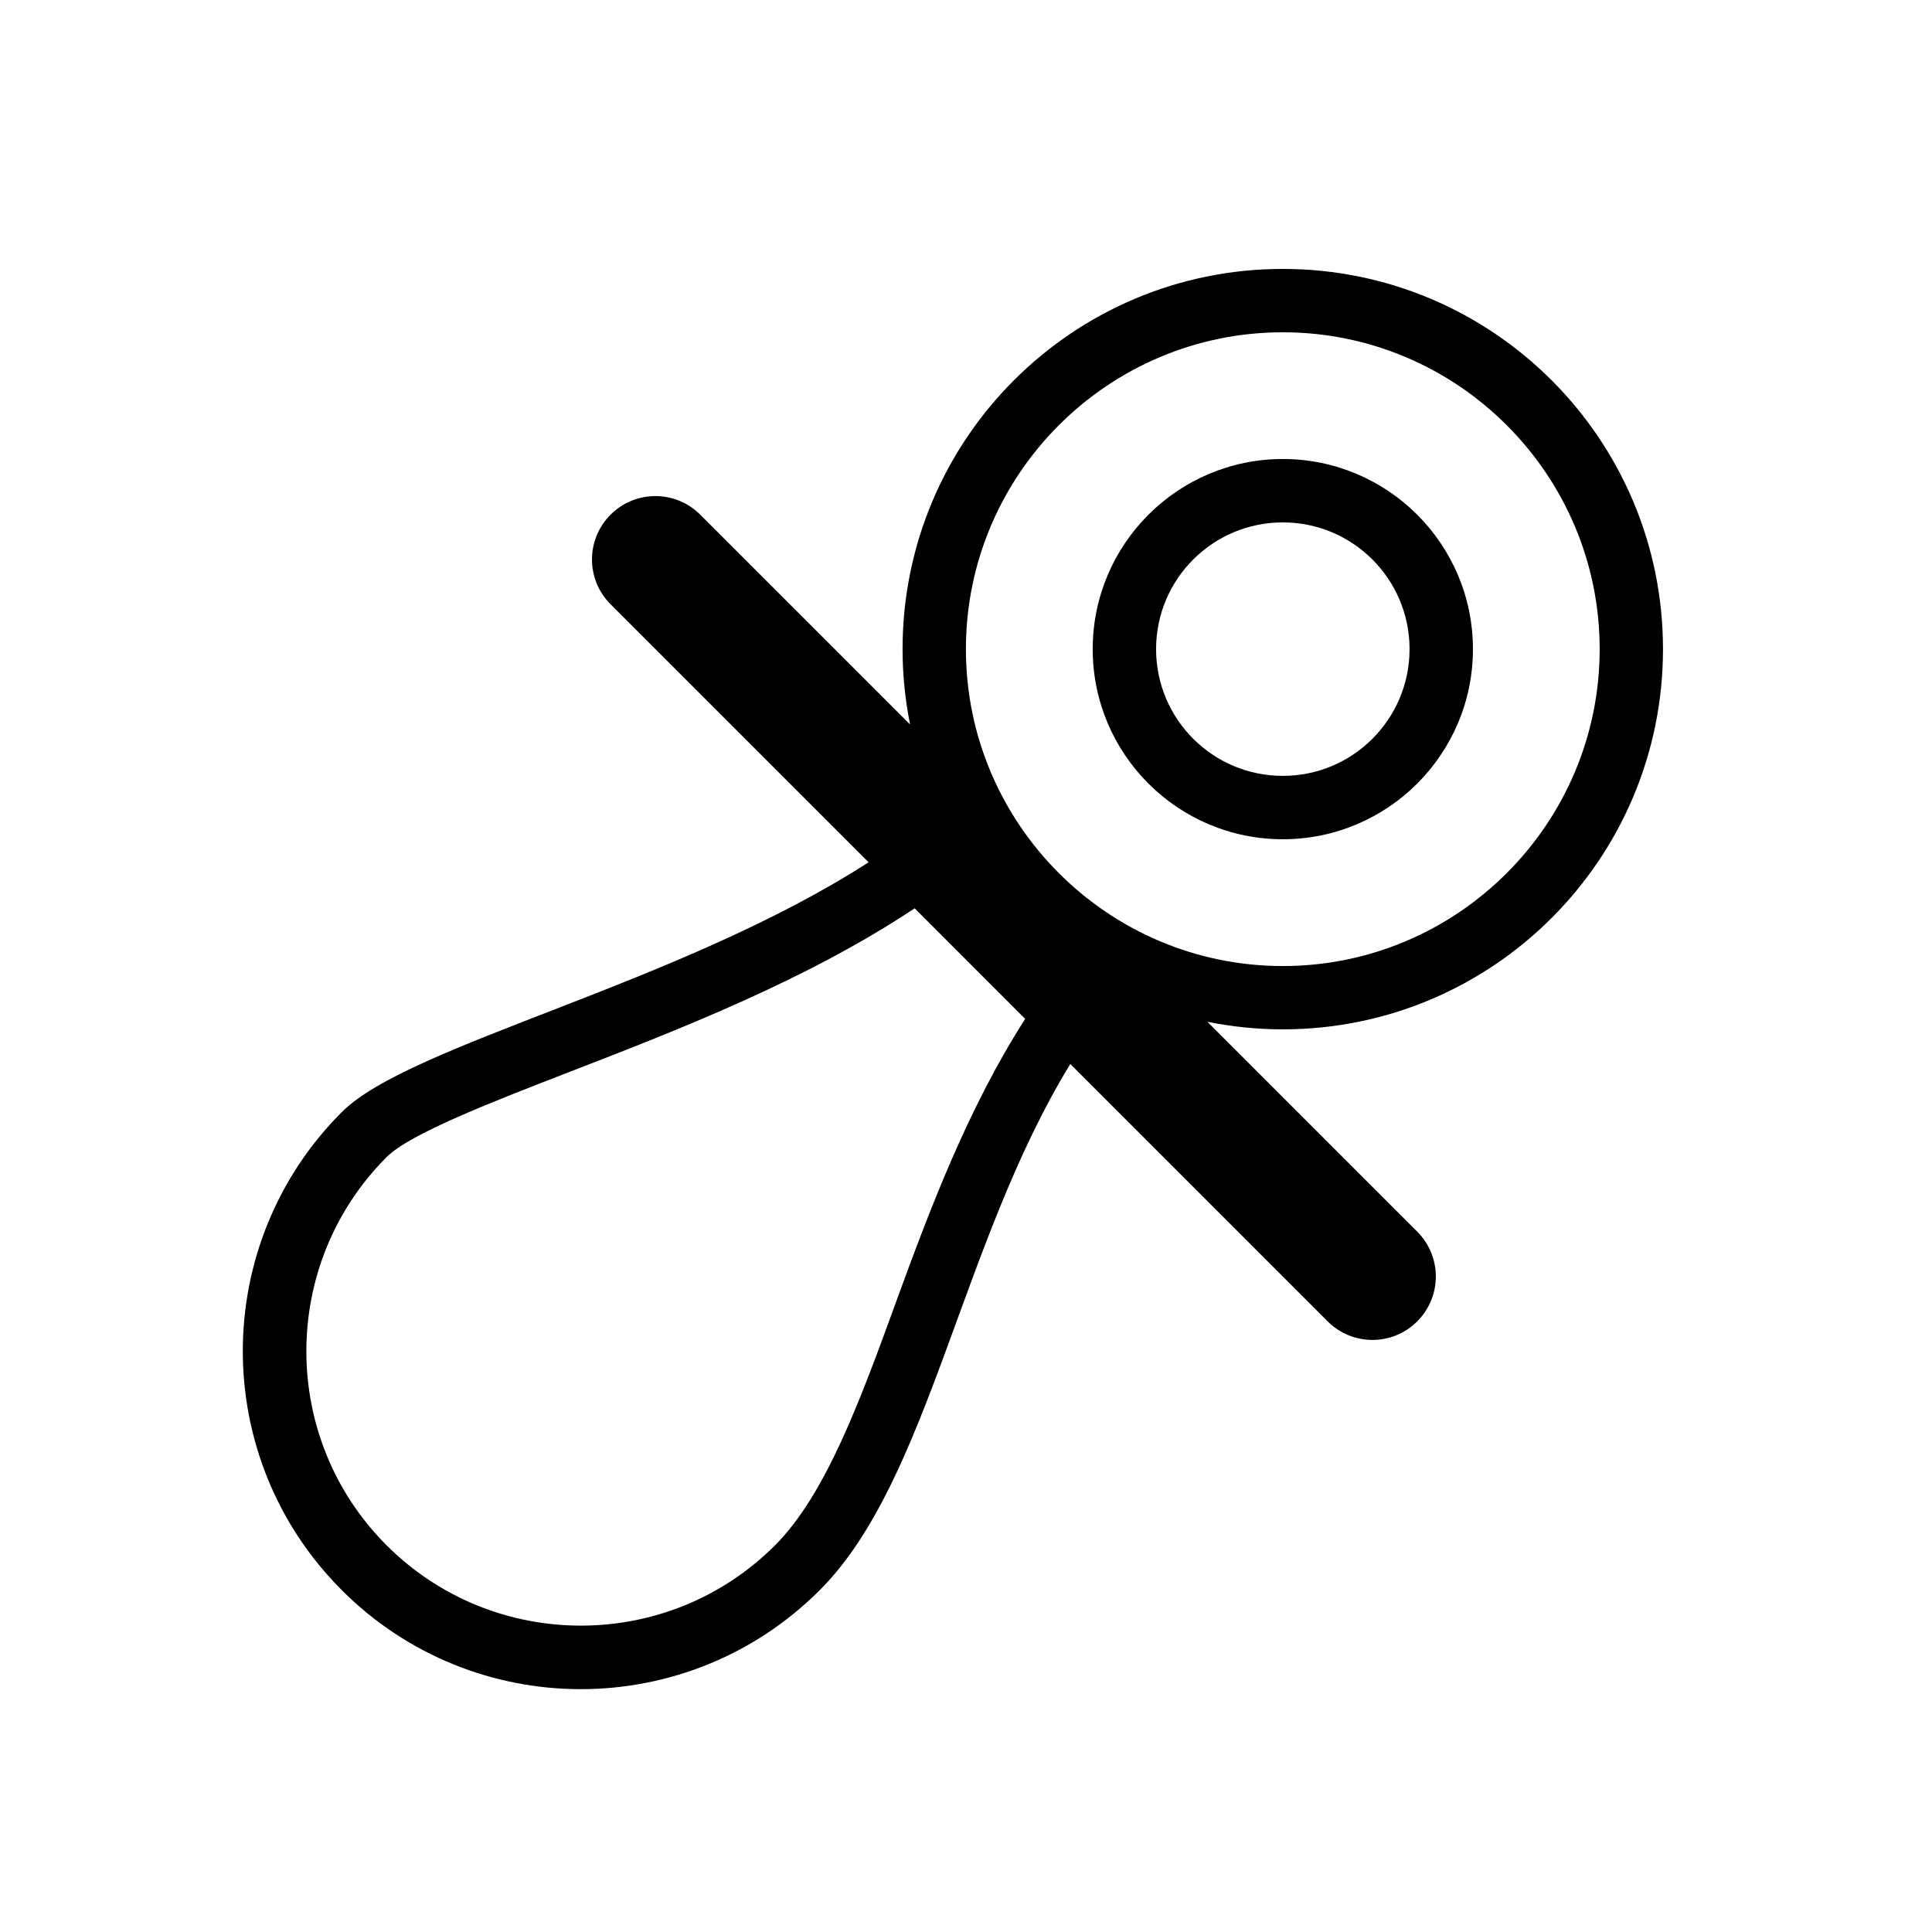
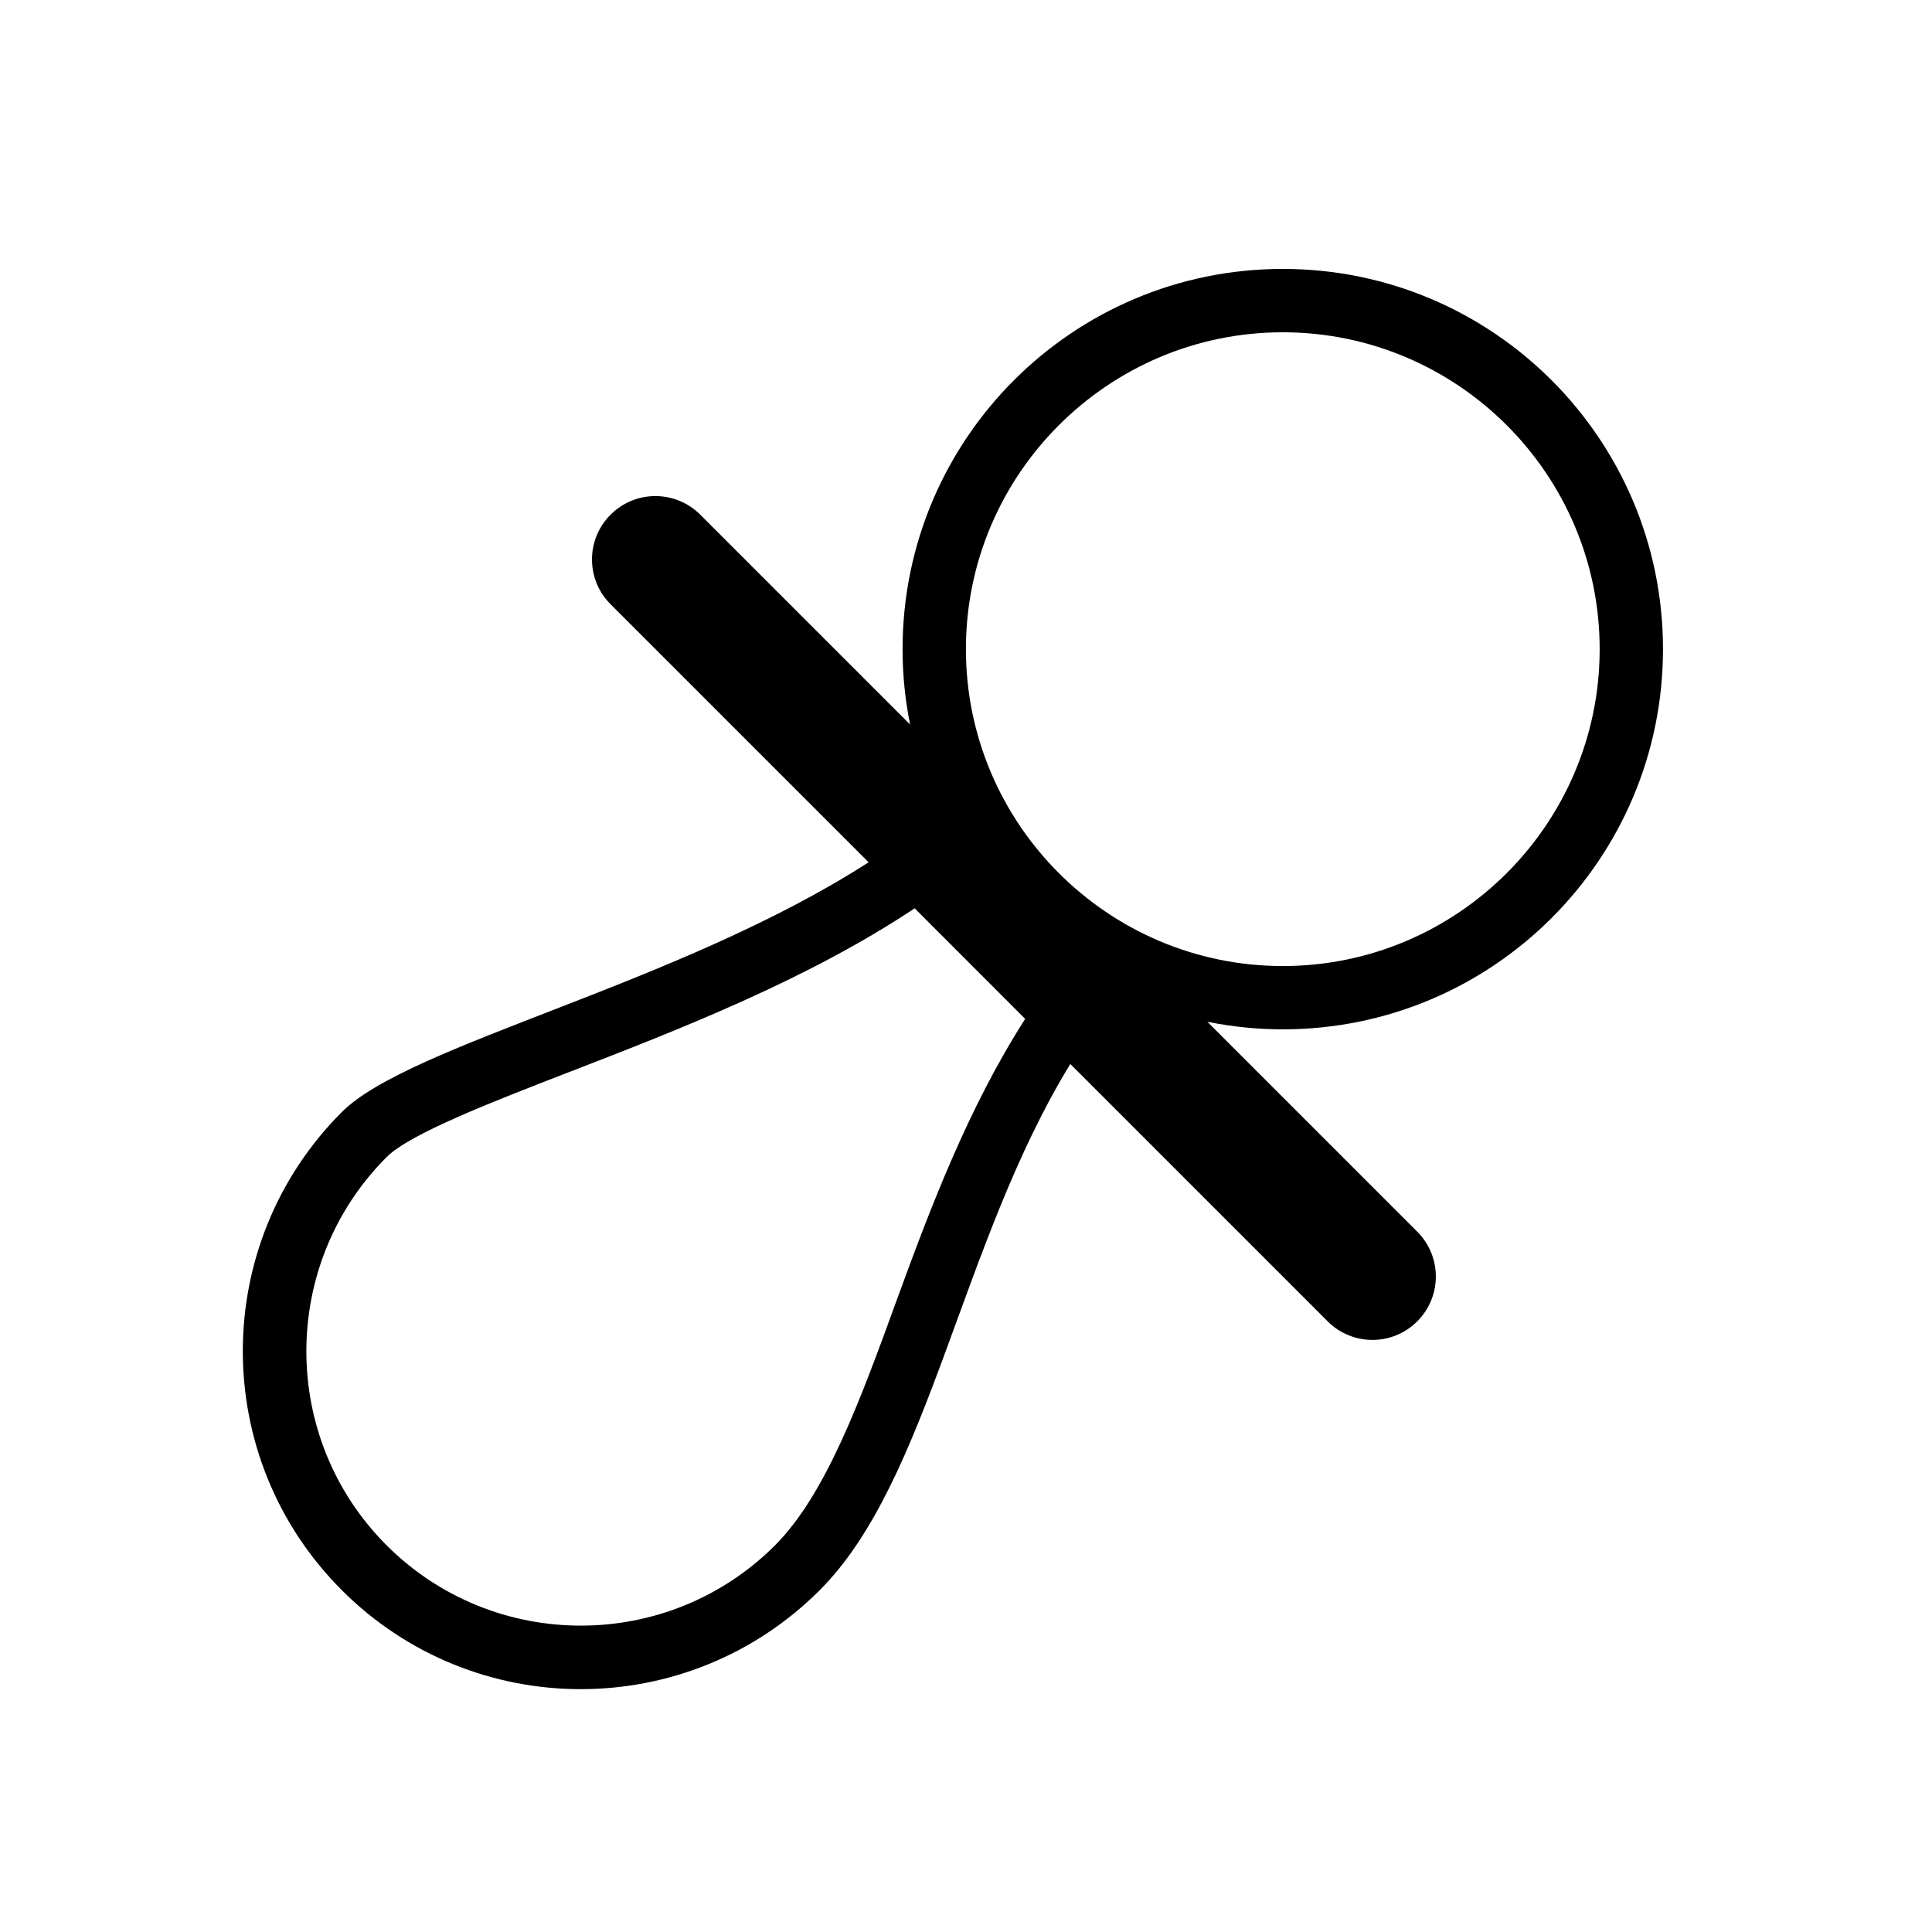
<svg xmlns="http://www.w3.org/2000/svg" fill="#000000" width="800px" height="800px" version="1.1" viewBox="144 144 512 512">
  <g>
    <path d="m234.58 565.41c34.98 34.98 91.676 34.98 126.66 0 29.07-29.07 37.25-91.793 66.402-139.44l68.199 68.199c6.566 6.566 17.18 6.566 23.746 0 6.566-6.582 6.566-17.18 0-23.762l-55.621-55.621c6.465 1.293 13.133 2 19.984 2 55.652 0 100.76-45.109 100.76-100.76s-45.109-100.76-100.76-100.76c-55.652 0-100.76 45.109-100.76 100.76 0 6.836 0.688 13.535 2 19.984l-55.621-55.621c-6.582-6.566-17.18-6.566-23.762 0-6.566 6.566-6.566 17.18 0 23.746l68.383 68.383c-50.531 32.512-121.59 48.148-139.62 66.199-34.965 35.016-34.965 91.711 0.016 126.69zm249.38-333.35c46.285 0 83.969 37.684 83.969 83.969 0 46.301-37.684 83.984-83.969 83.984-46.301 0-83.984-37.684-83.984-83.984 0-46.285 37.688-83.969 83.984-83.969zm-188.69 195.88c28.801-11.152 62.844-24.383 91.121-43.227l29.289 29.305c-15.047 23.496-25.09 49.996-33.973 74.344-9.656 26.551-18.809 51.641-32.328 65.176-28.363 28.363-74.531 28.363-102.91 0-28.383-28.363-28.363-74.531 0-102.91 6.16-6.176 27.824-14.574 48.801-22.688z" />
-     <path d="m483.96 366.41c27.809 0 50.383-22.57 50.383-50.383 0-27.809-22.57-50.383-50.383-50.383-27.809 0-50.383 22.57-50.383 50.383 0.004 27.812 22.574 50.383 50.383 50.383zm0-83.969c18.559 0 33.586 15.031 33.586 33.586 0 18.559-15.031 33.586-33.586 33.586-18.559 0-33.586-15.031-33.586-33.586 0-18.555 15.031-33.586 33.586-33.586z" />
  </g>
</svg>